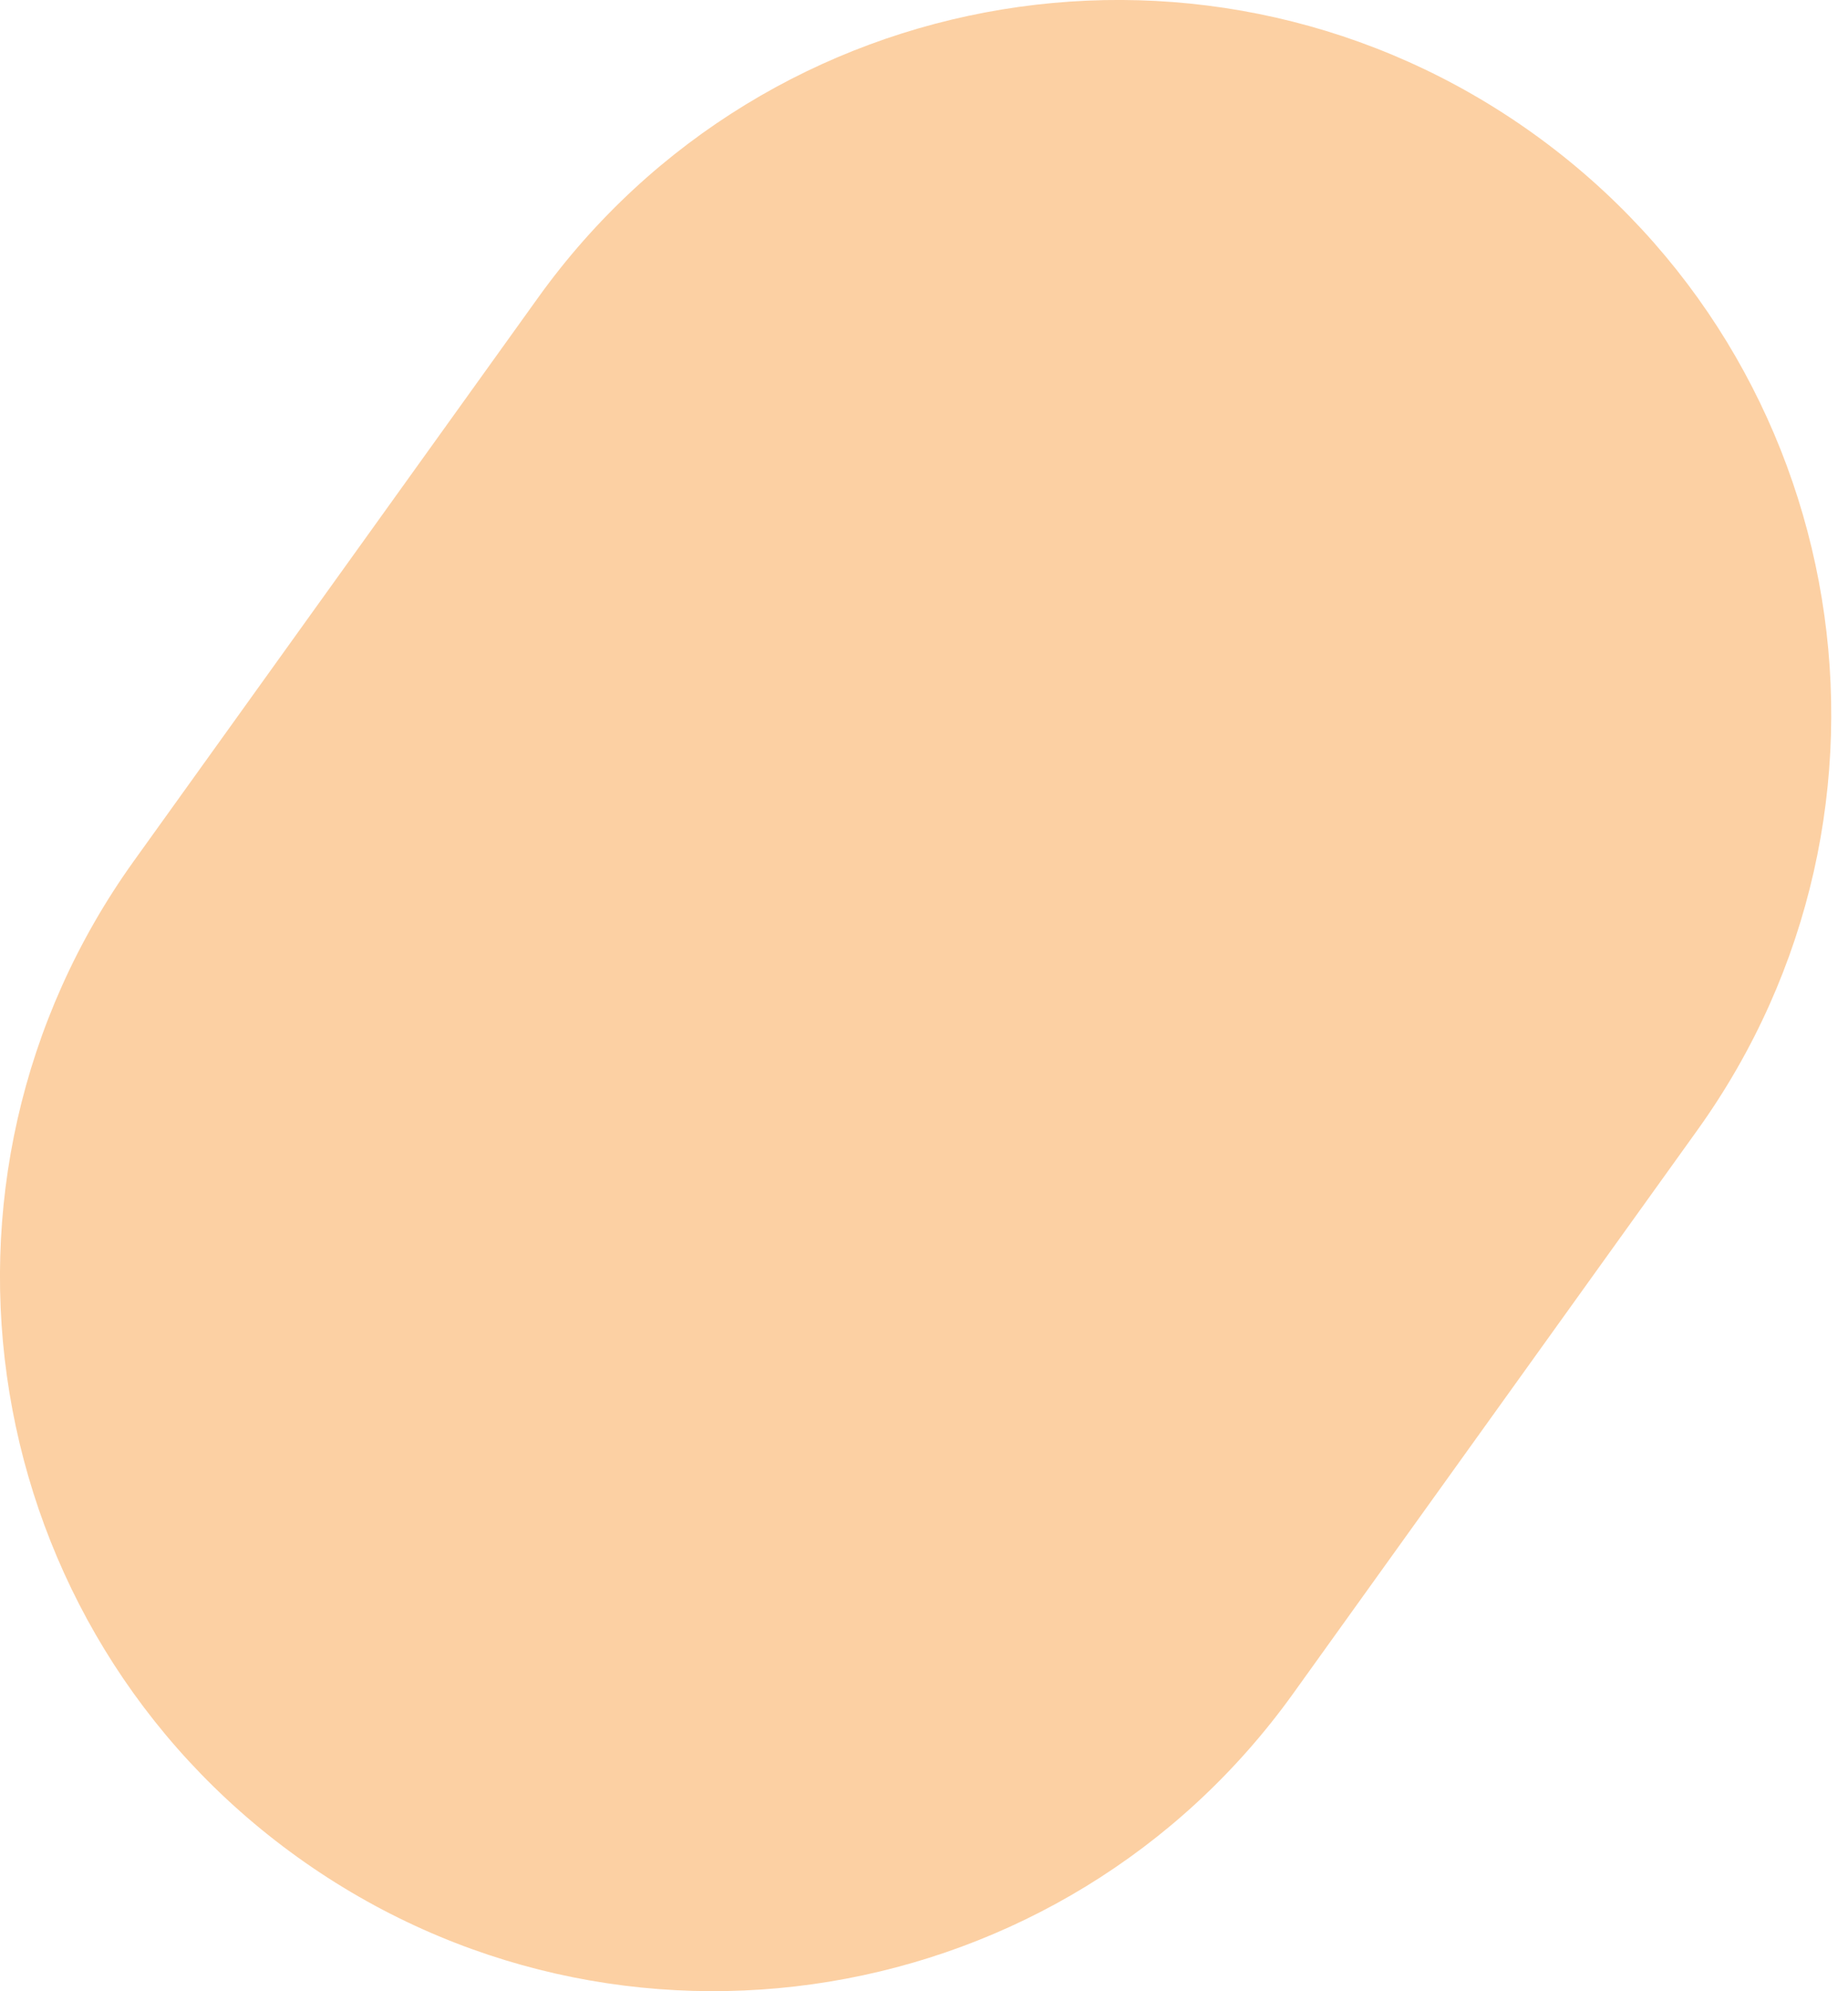
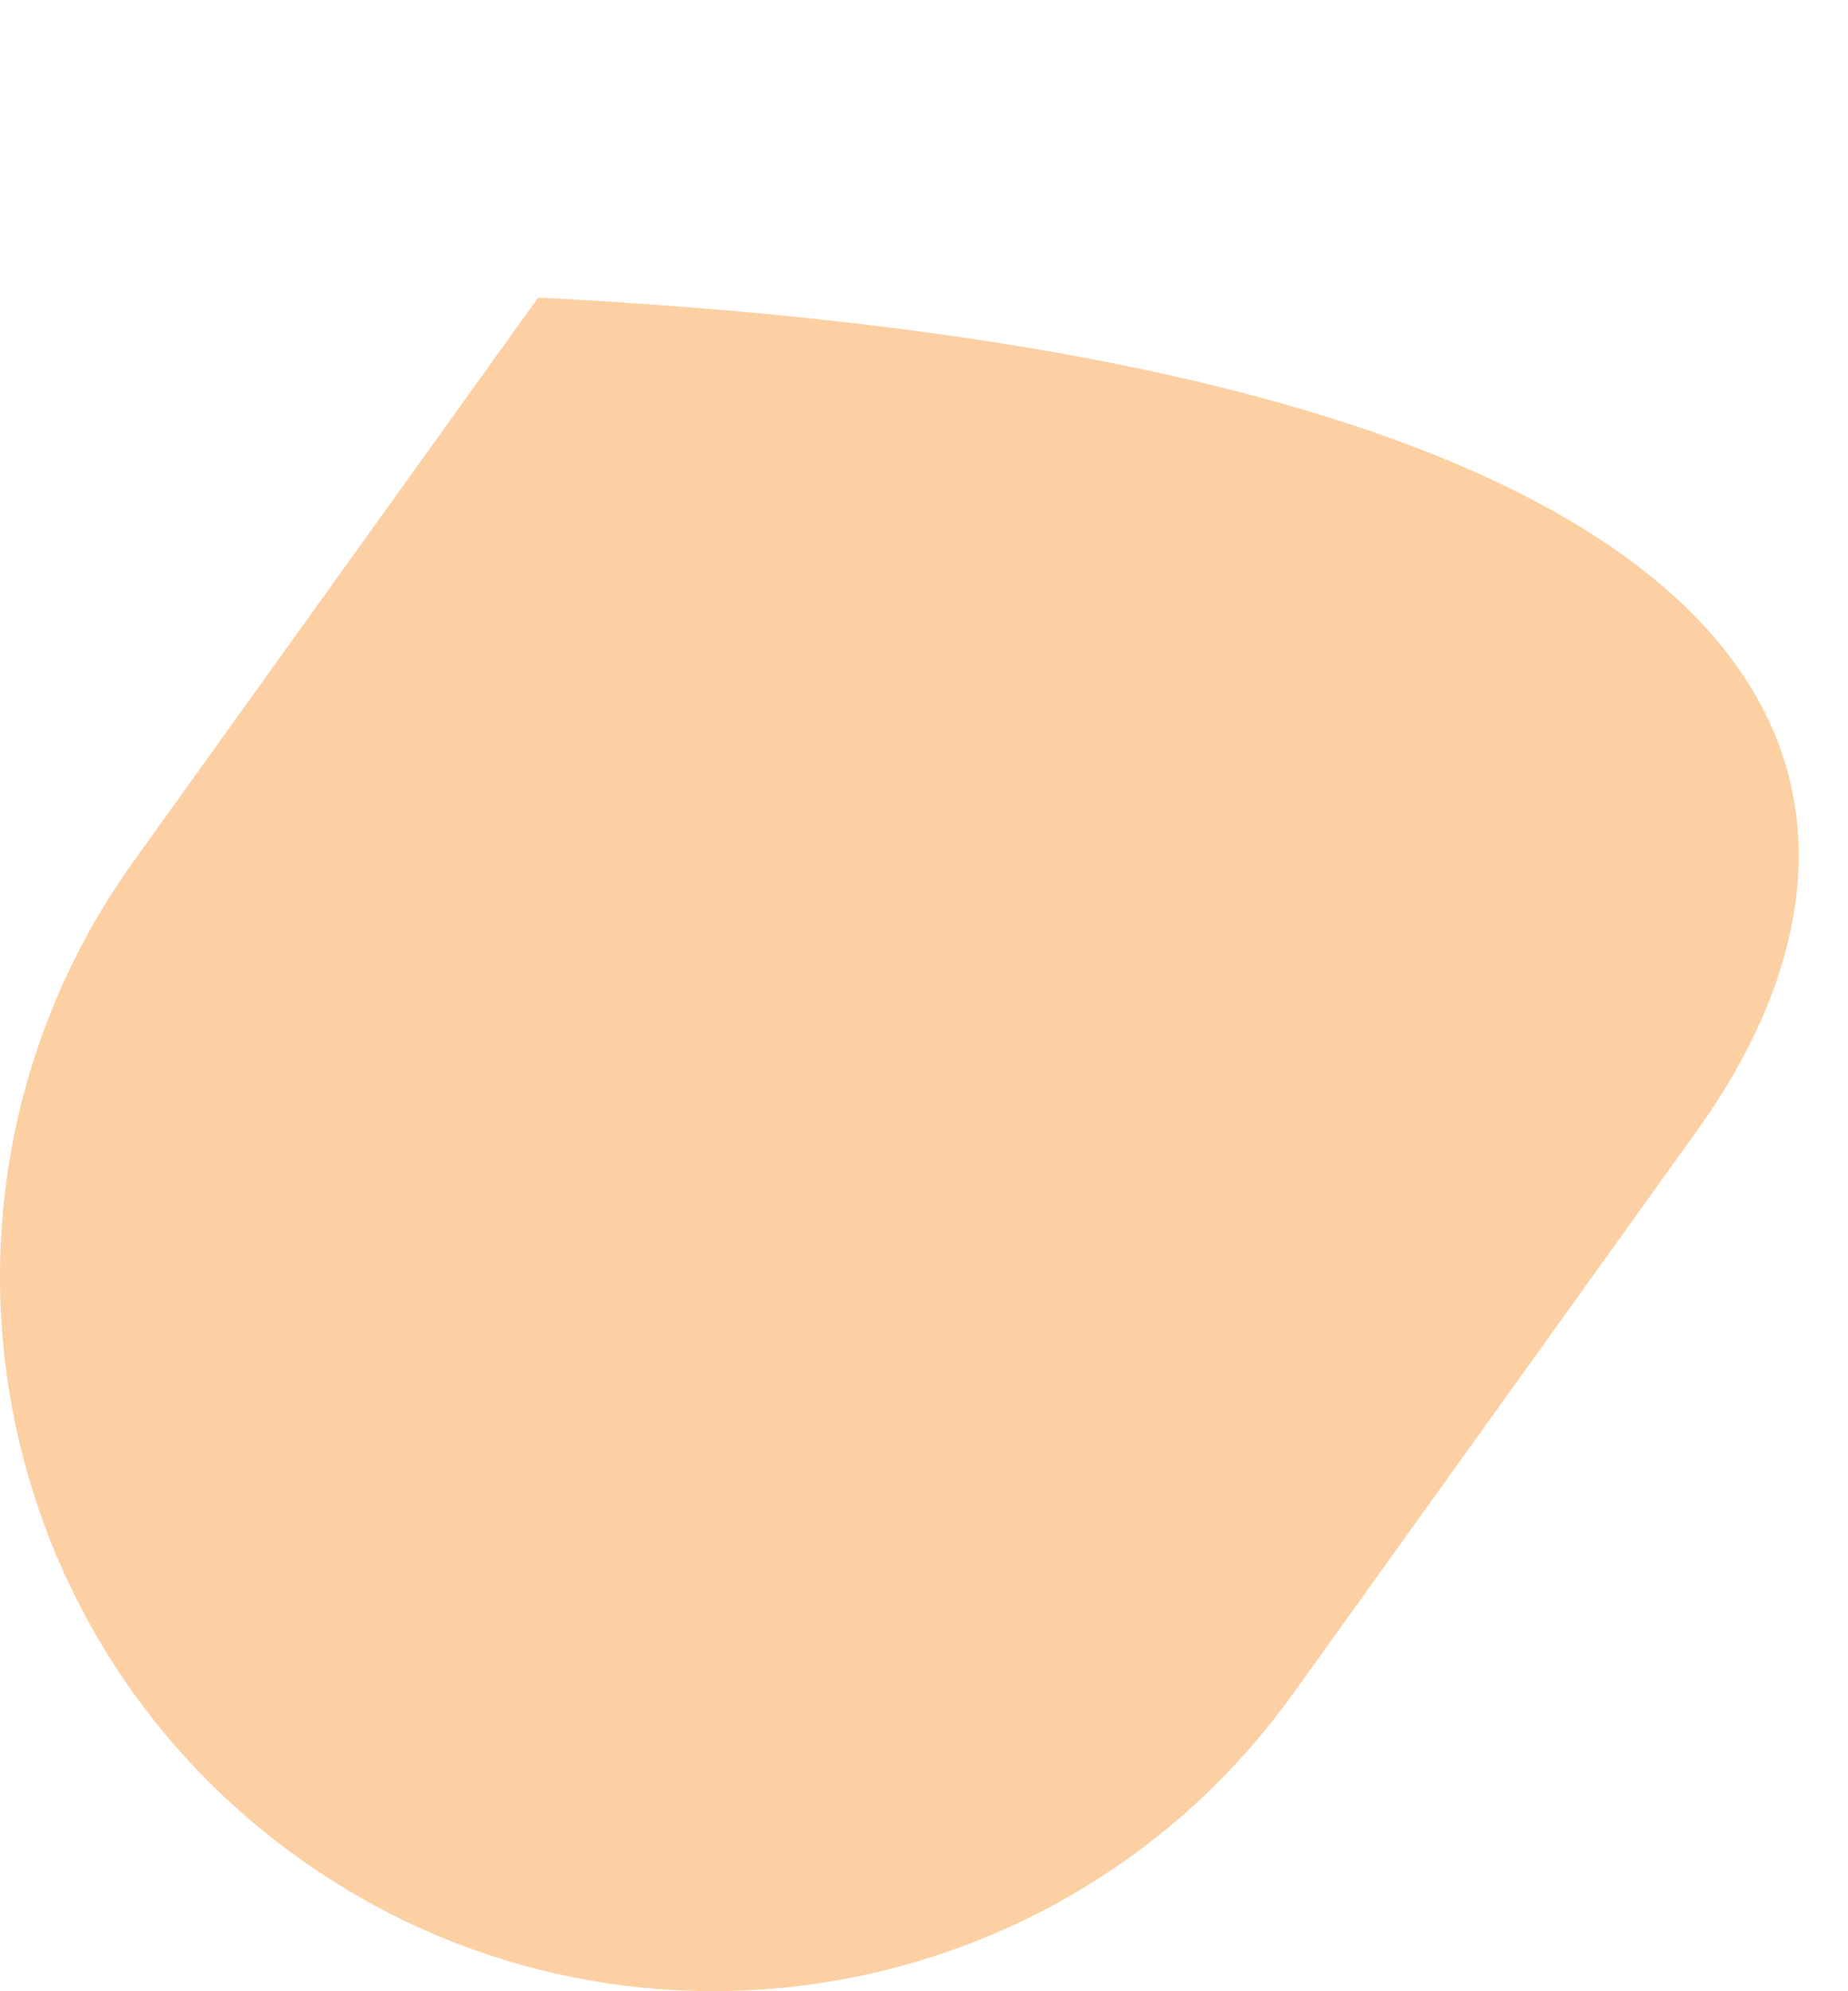
<svg xmlns="http://www.w3.org/2000/svg" width="26" height="28" viewBox="0 0 26 28" fill="none">
-   <path d="M23.88 15.893L18.194 23.814C14.961 28.318 8.689 29.348 4.185 26.114C-0.319 22.881 -1.349 16.609 1.884 12.106L7.571 4.185C10.804 -0.319 17.076 -1.349 21.58 1.884C26.083 5.118 27.113 11.39 23.88 15.893Z" fill="#FCD0A3" />
+   <path d="M23.88 15.893L18.194 23.814C14.961 28.318 8.689 29.348 4.185 26.114C-0.319 22.881 -1.349 16.609 1.884 12.106L7.571 4.185C26.083 5.118 27.113 11.39 23.88 15.893Z" fill="#FCD0A3" />
</svg>